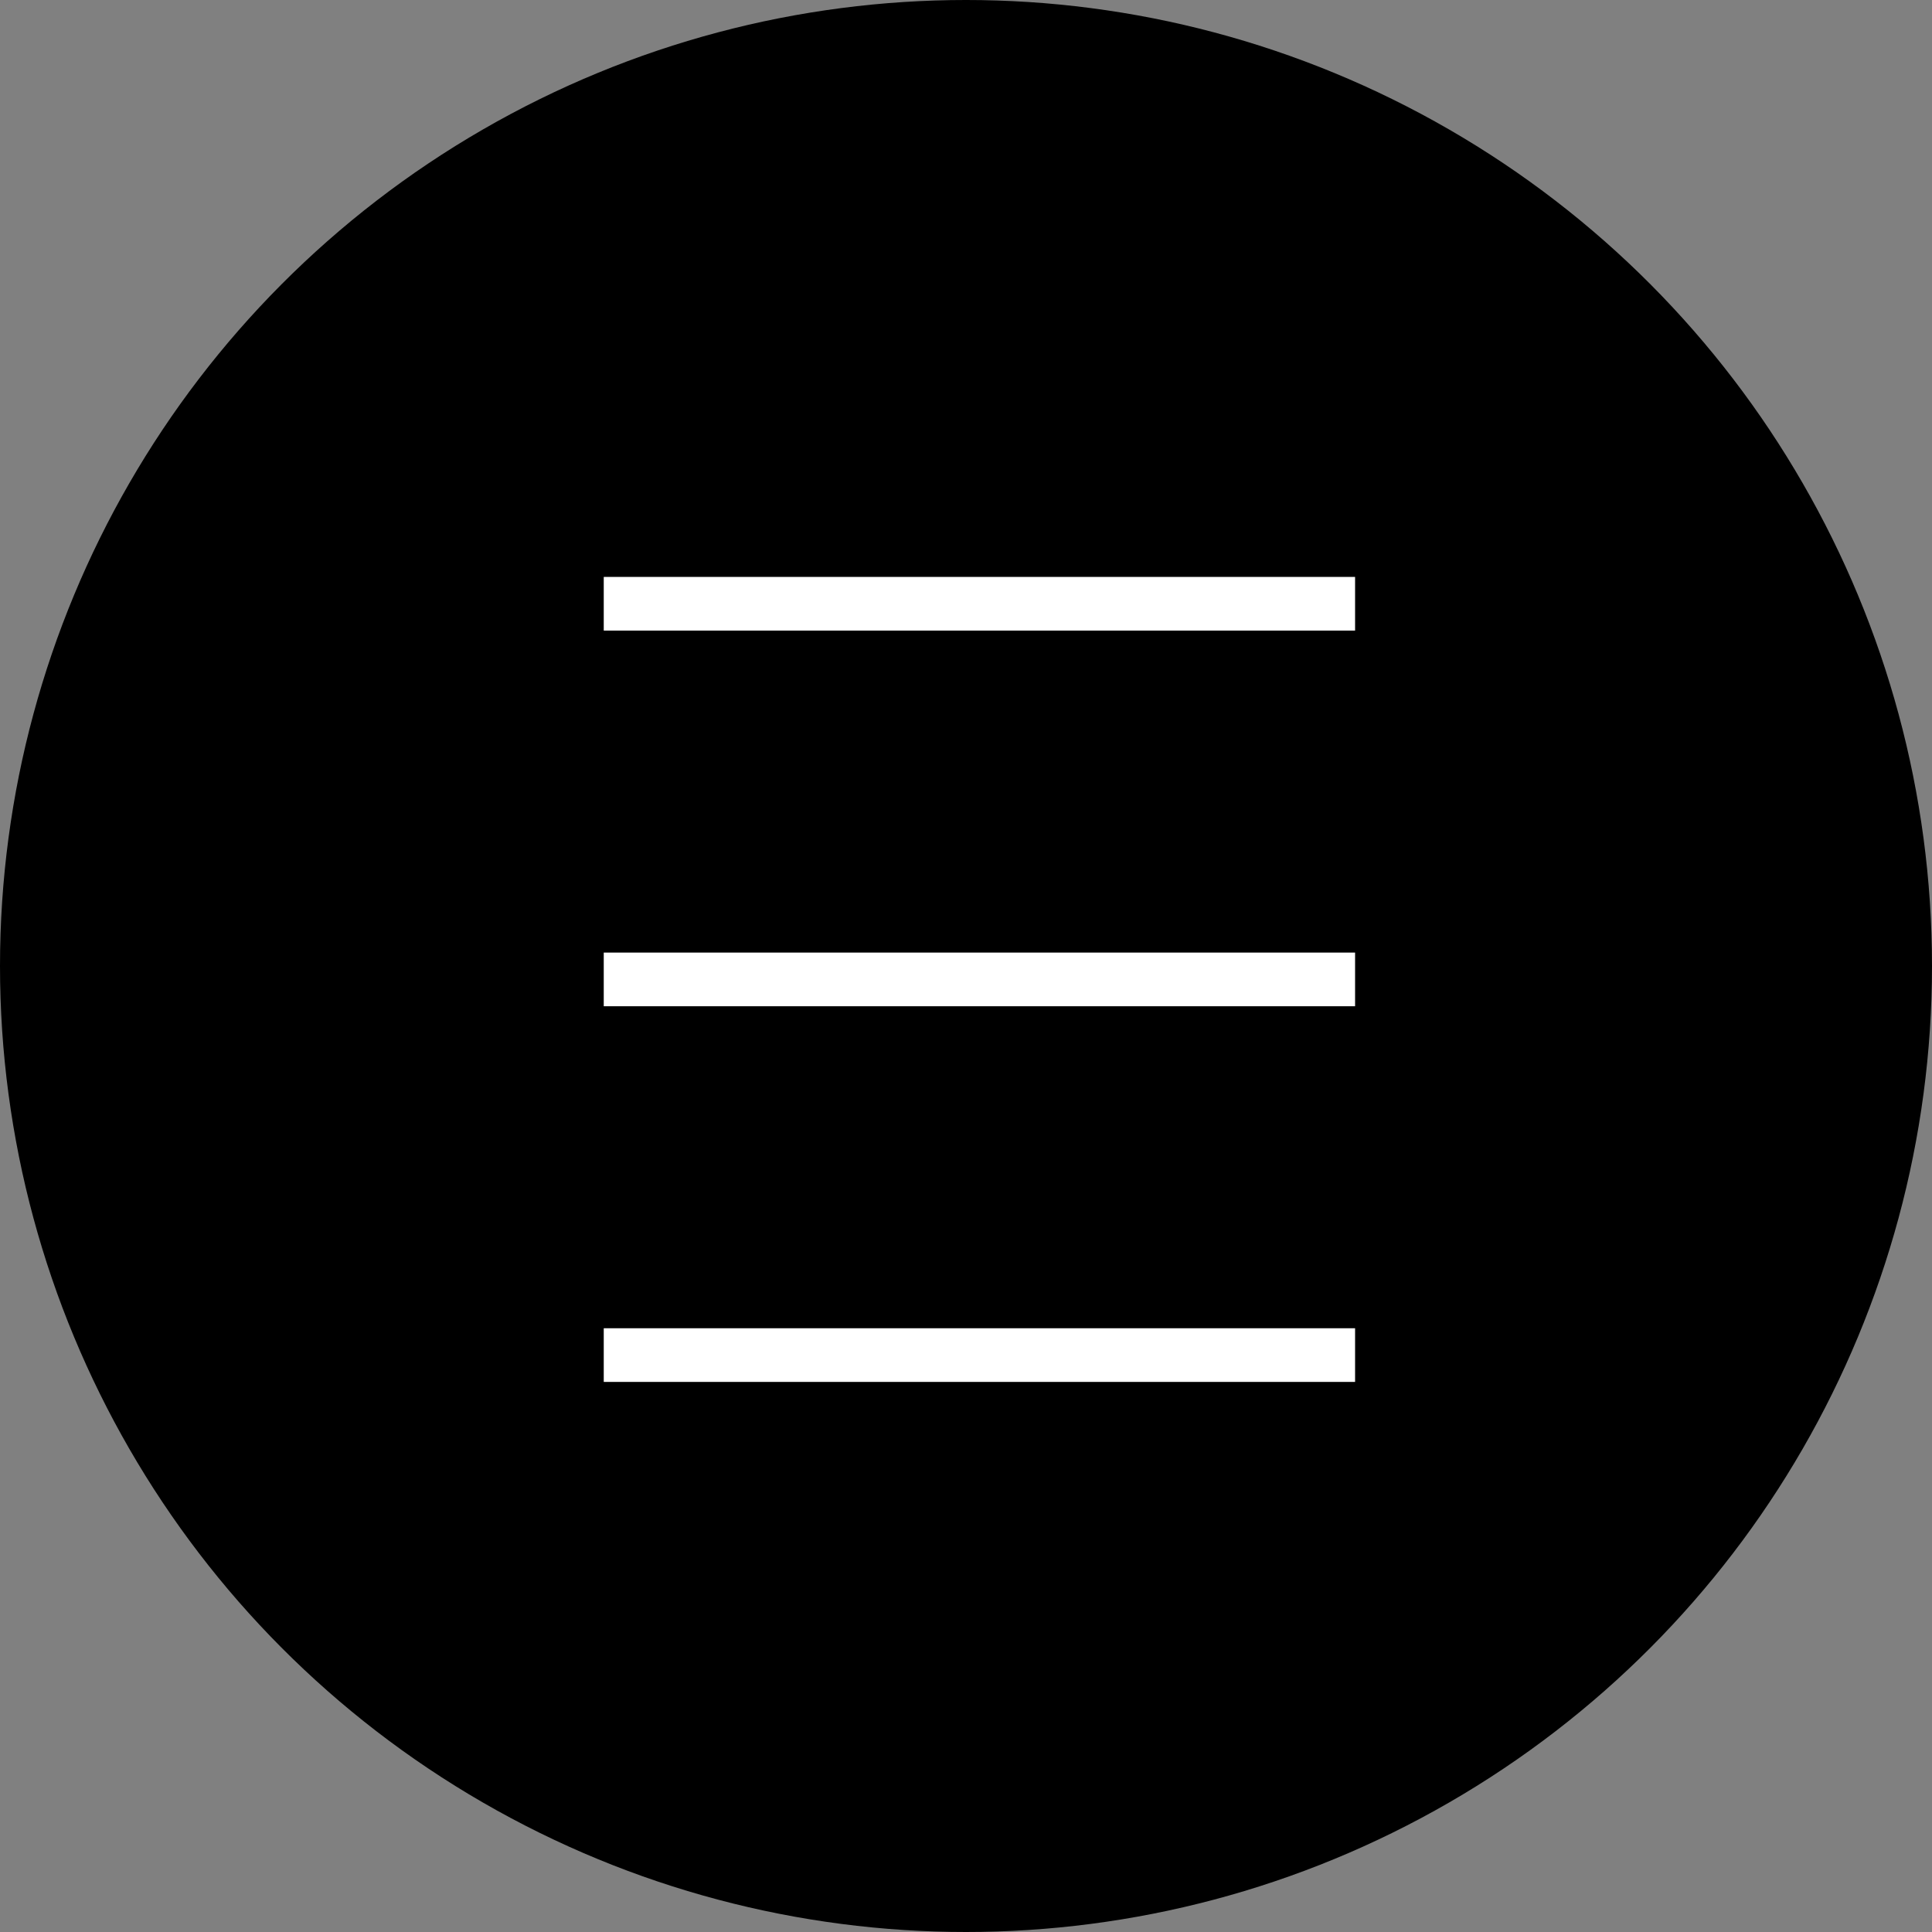
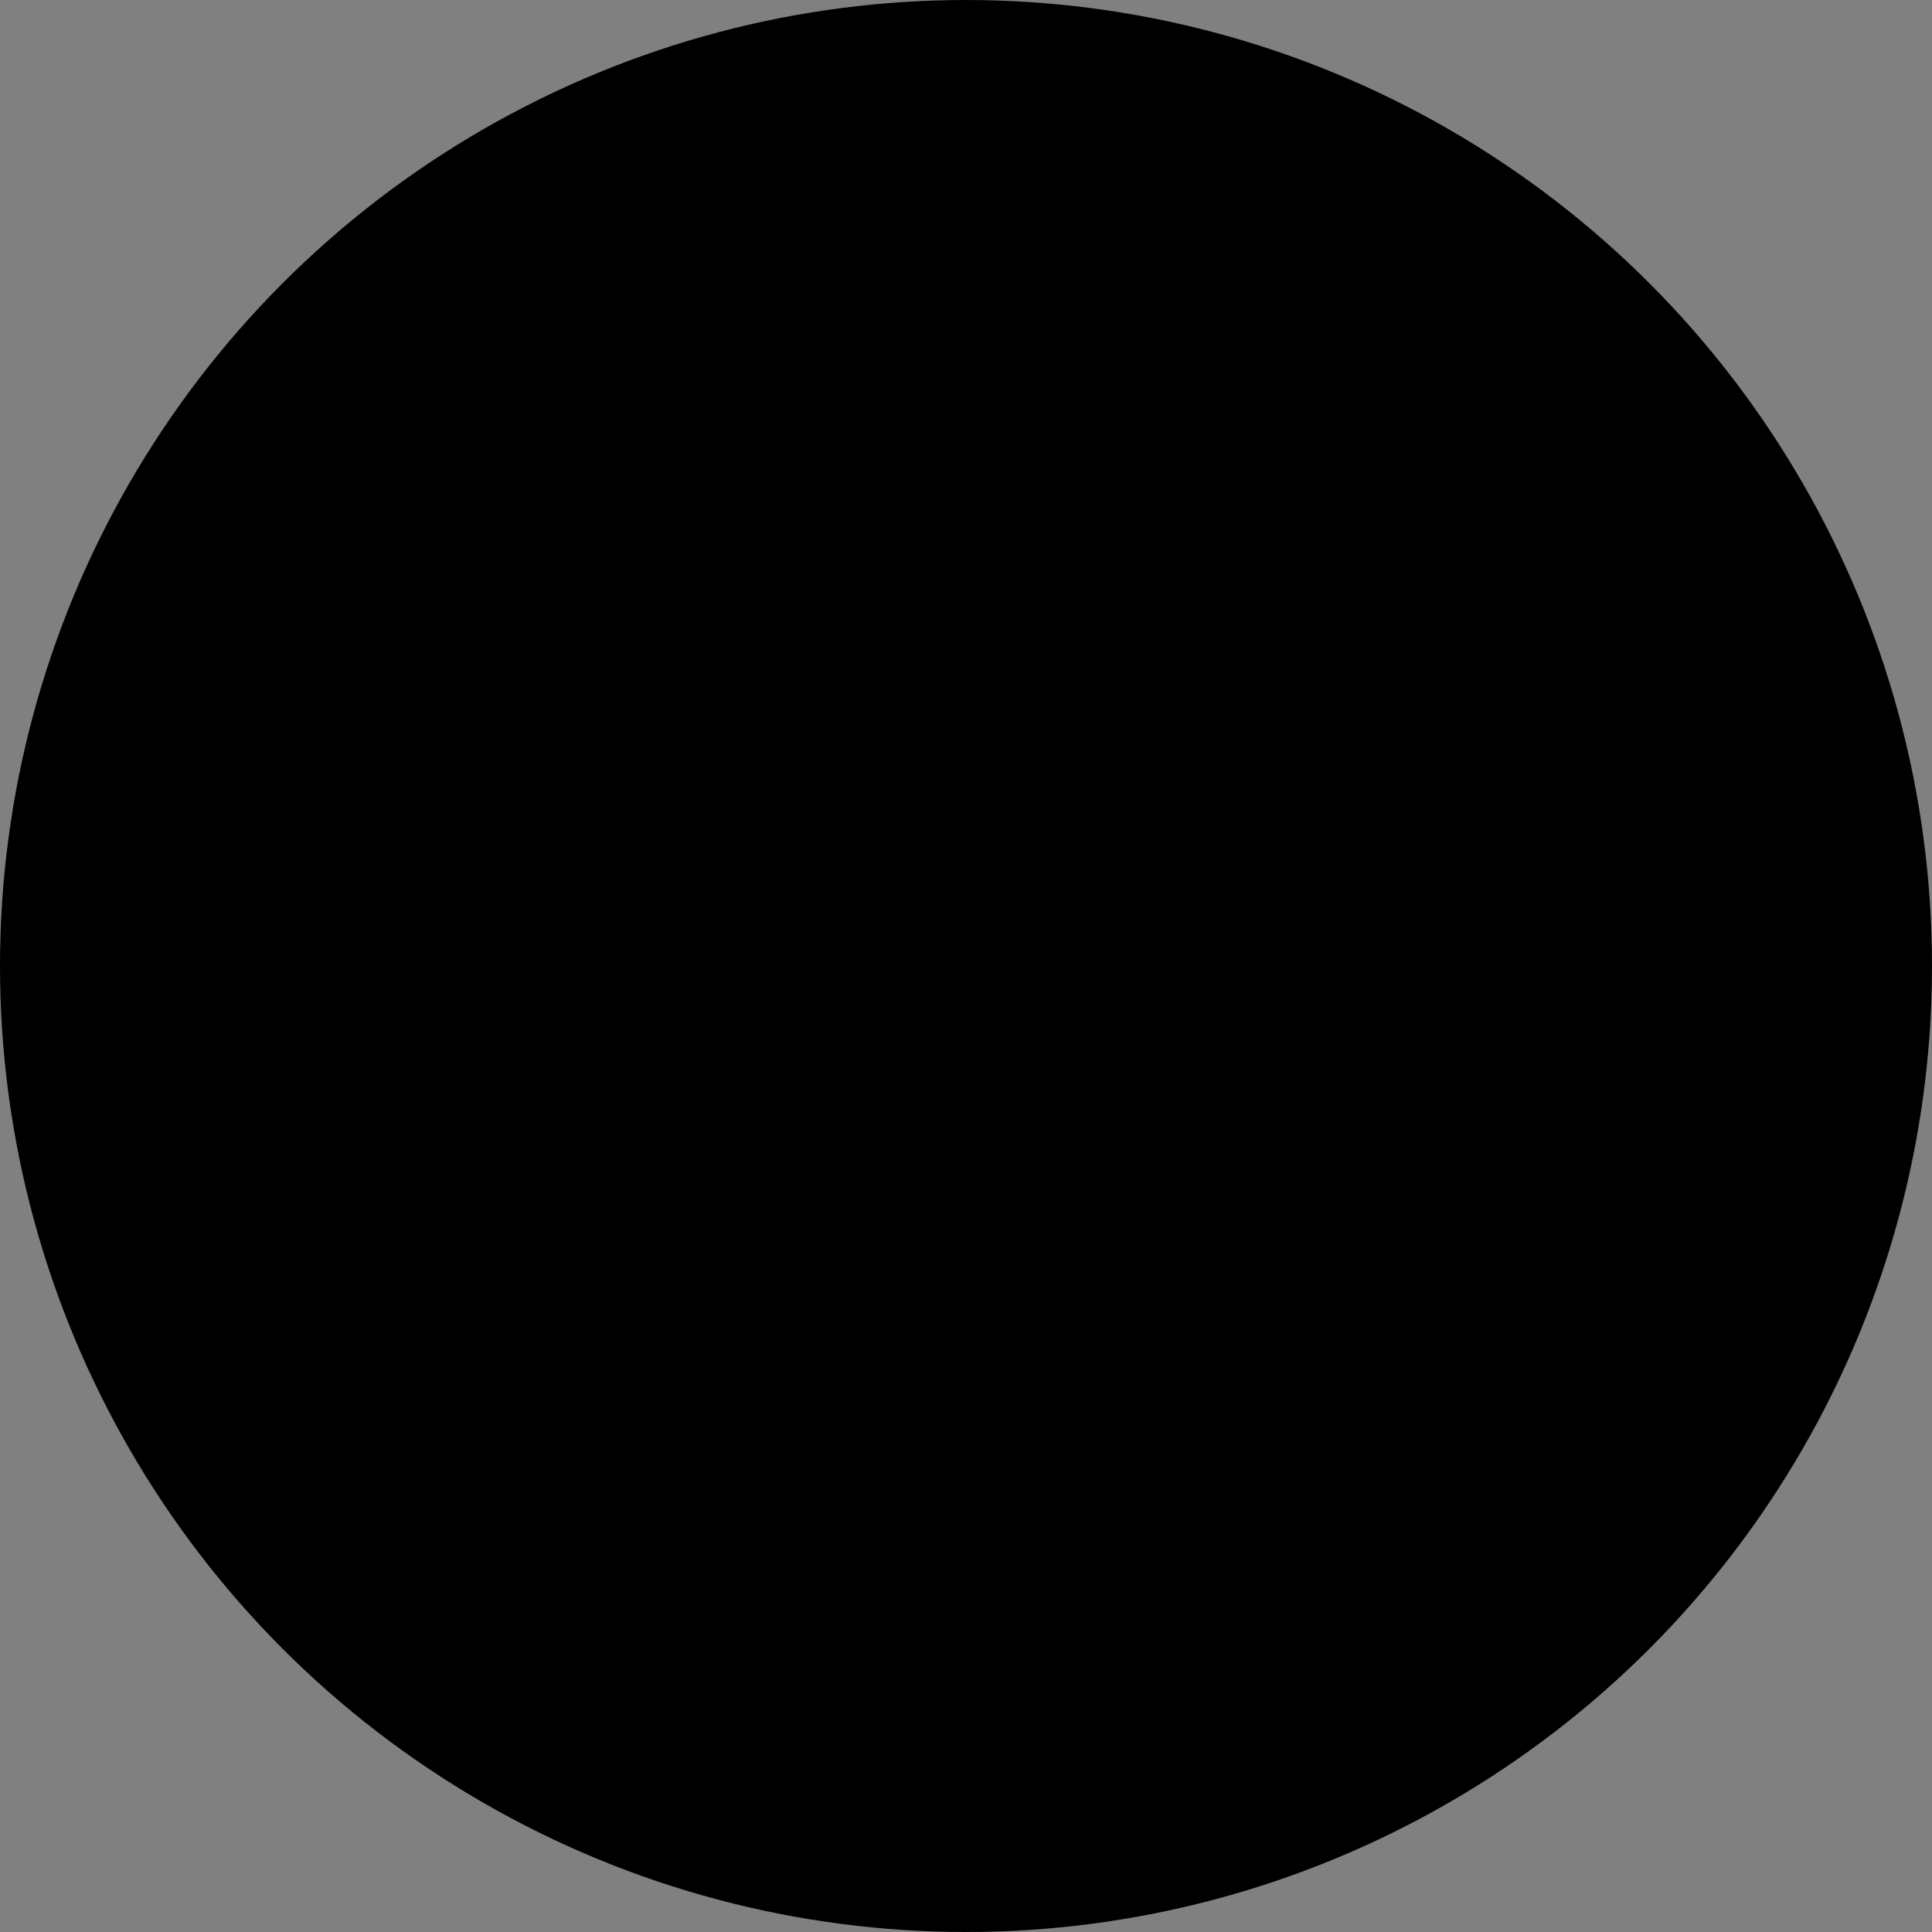
<svg xmlns="http://www.w3.org/2000/svg" id="Component_28_1" data-name="Component 28 – 1" width="72" height="72" viewBox="0 0 72 72">
  <rect x="0" y="0" width="72" height="72" fill="#808080" stroke="none" />
  <circle id="Ellipse_1" data-name="Ellipse 1" cx="36" cy="36" r="36" />
-   <line id="Line_5" data-name="Line 5" x2="28" transform="translate(22.5 36.5)" fill="none" stroke="#fff" stroke-width="2" />
-   <line id="Line_6" data-name="Line 6" x2="28" transform="translate(22.5 22.5)" fill="none" stroke="#fff" stroke-width="2" />
-   <line id="Line_20" data-name="Line 20" x2="28" transform="translate(22.5 50.5)" fill="none" stroke="#fff" stroke-width="2" />
</svg>